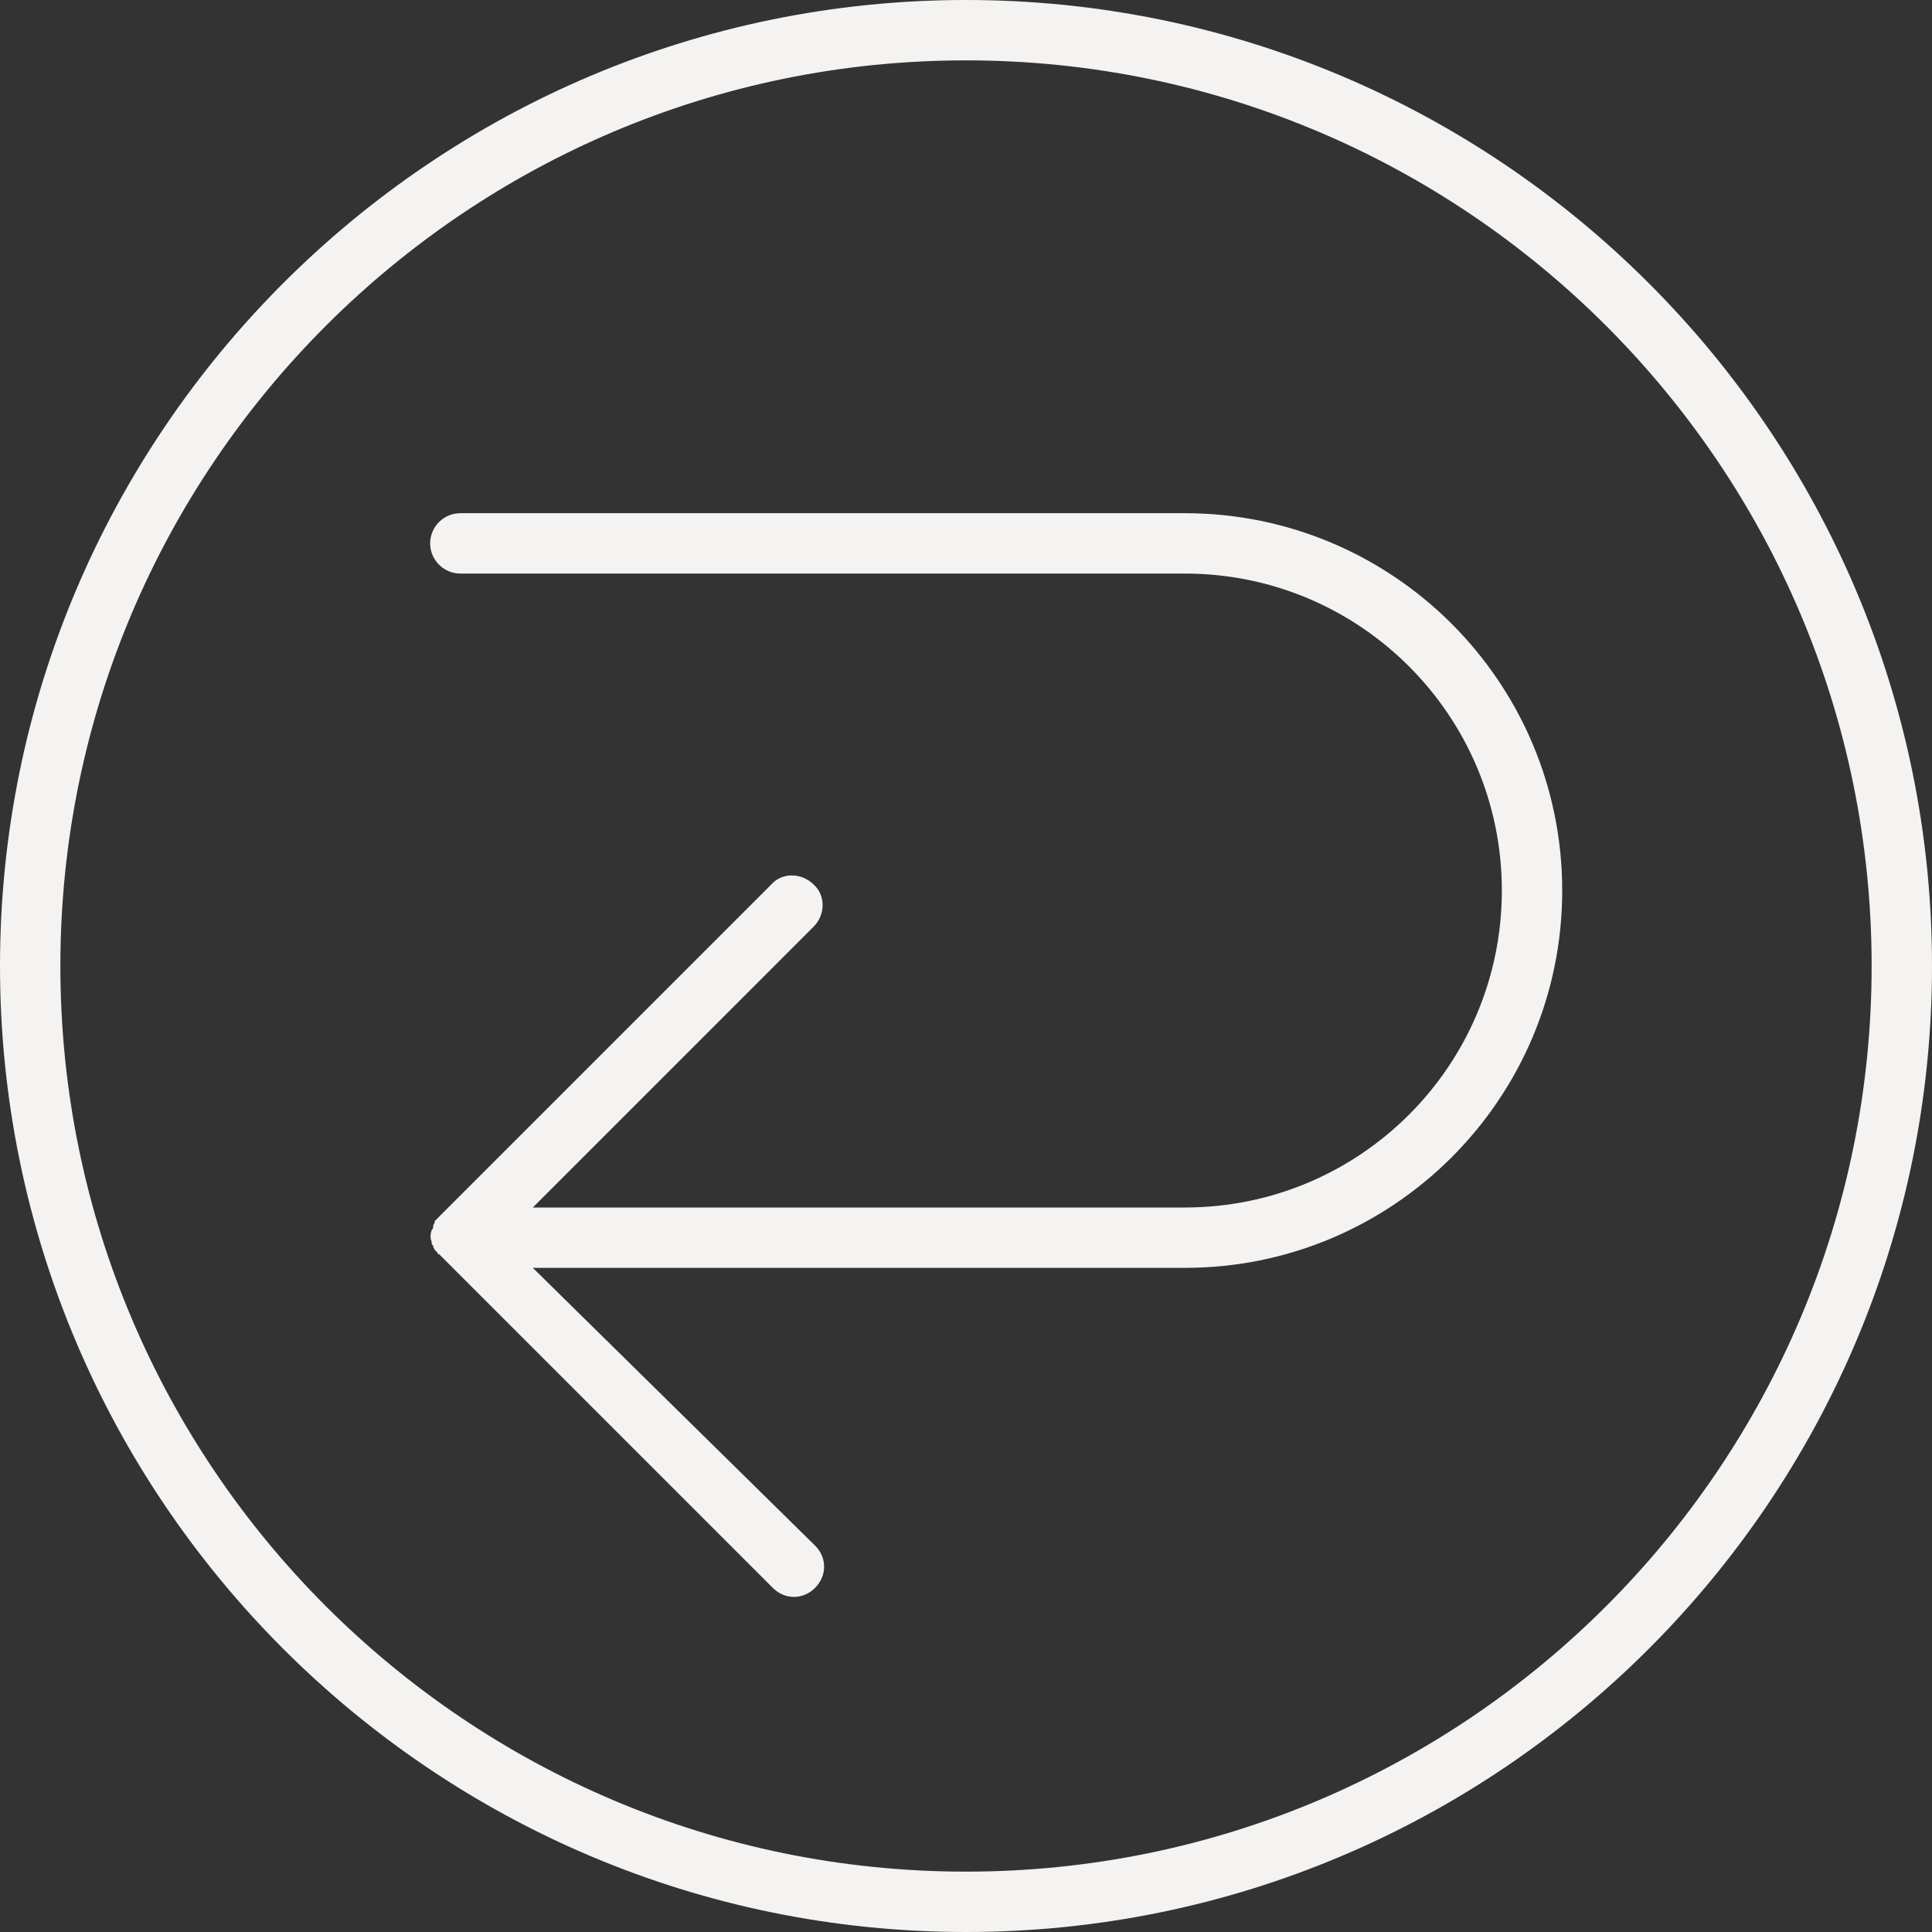
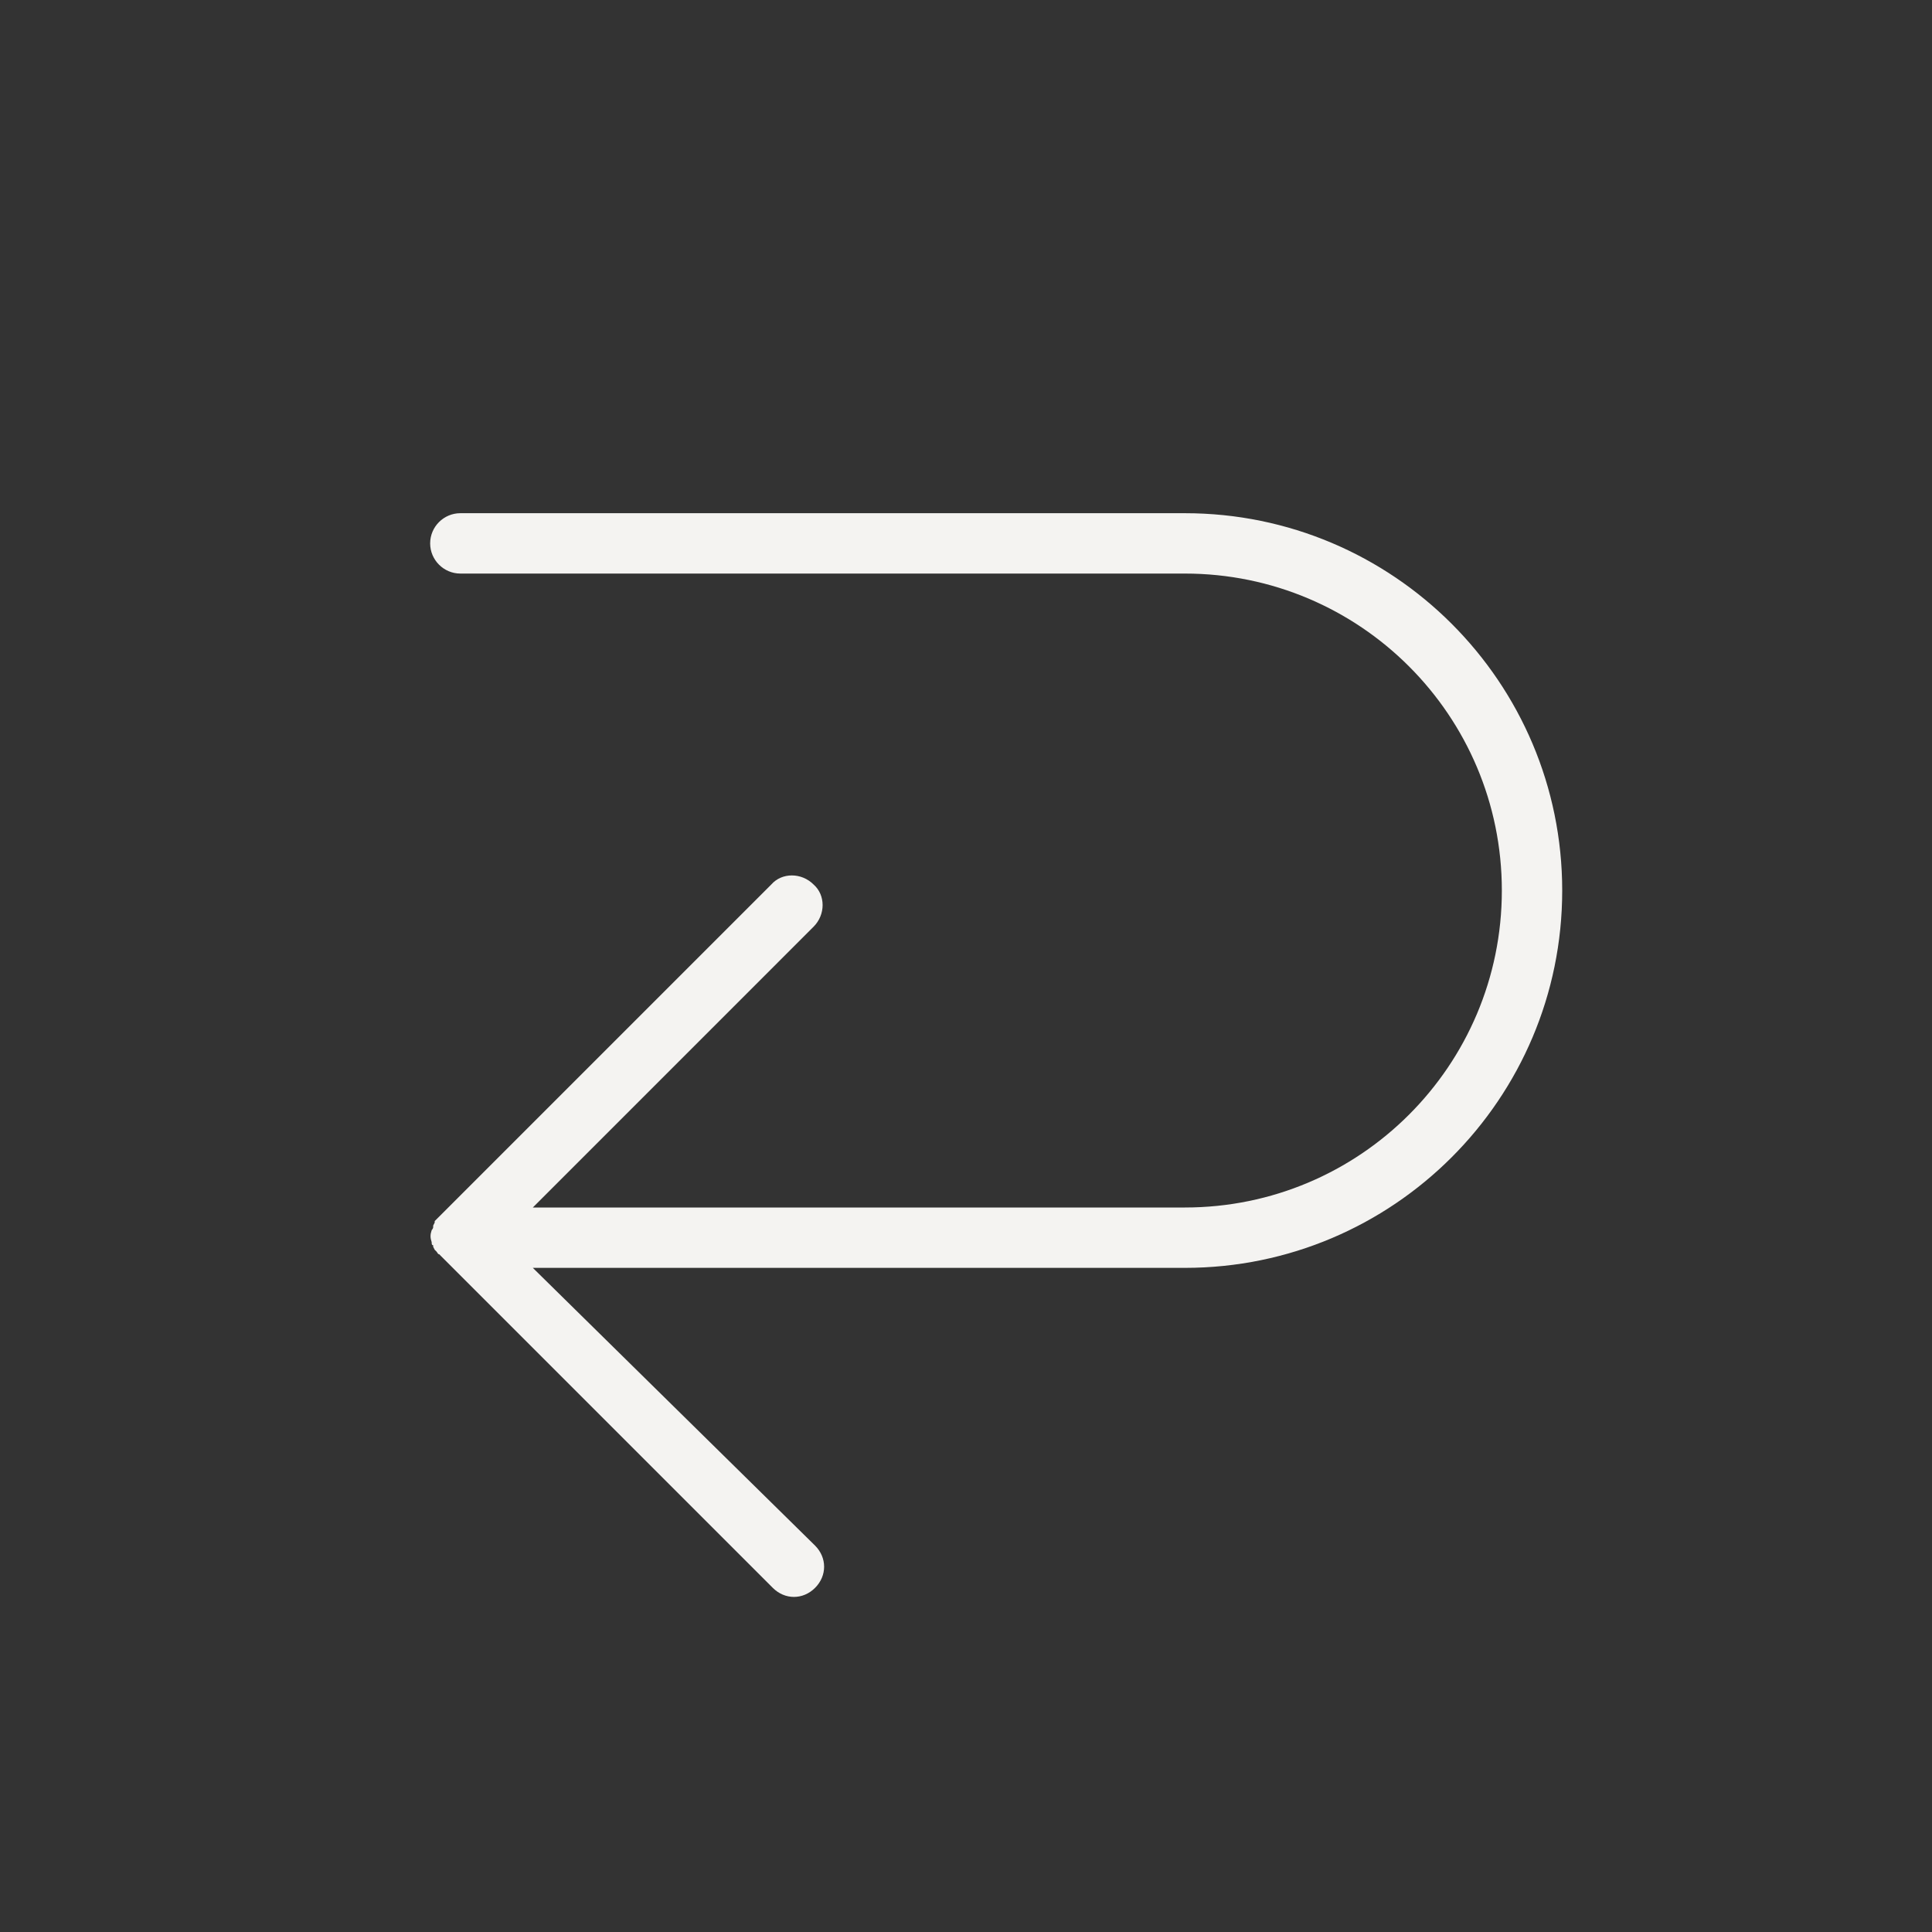
<svg xmlns="http://www.w3.org/2000/svg" width="57" height="57" viewBox="0 0 57 57" fill="none">
  <rect x="0" y="0" width="57" height="57" fill="#333333" stroke="none" />
-   <path d="M28.5 0C12.78 0 0 12.78 0 28.5C0 44.219 12.78 57 28.5 57C44.219 57 57 44.219 57 28.5C57 12.78 44.219 0 28.5 0ZM28.5 55.219C13.76 55.219 1.781 43.24 1.781 28.5C1.781 13.76 13.76 1.781 28.5 1.781C43.24 1.781 55.219 13.76 55.219 28.5C55.219 43.24 43.24 55.219 28.5 55.219Z" fill="#F4F3F1" />
  <path d="M34.957 15.141H13.582C13.092 15.141 12.691 15.541 12.691 16.031C12.691 16.521 13.092 16.922 13.582 16.922H34.957C40.123 16.922 44.309 21.108 44.309 26.273C44.309 31.439 40.123 35.625 34.957 35.625H15.72L24.002 27.342C24.359 26.986 24.359 26.407 24.002 26.095C23.646 25.739 23.067 25.739 22.756 26.095L12.959 35.892L12.914 35.937C12.87 35.981 12.87 35.981 12.825 36.026V36.07L12.78 36.159V36.204C12.78 36.248 12.736 36.293 12.736 36.293C12.691 36.427 12.691 36.516 12.736 36.649C12.736 36.694 12.736 36.738 12.78 36.738V36.783L12.825 36.872L12.87 36.916C12.914 36.961 12.914 37.005 12.959 37.005L13.003 37.05L22.8 46.847C23.156 47.203 23.691 47.203 24.047 46.847C24.403 46.491 24.403 45.956 24.047 45.6L15.72 37.406H34.957C41.102 37.406 46.09 32.419 46.09 26.273C46.09 20.128 41.102 15.141 34.957 15.141Z" fill="#F4F3F1" />
</svg>